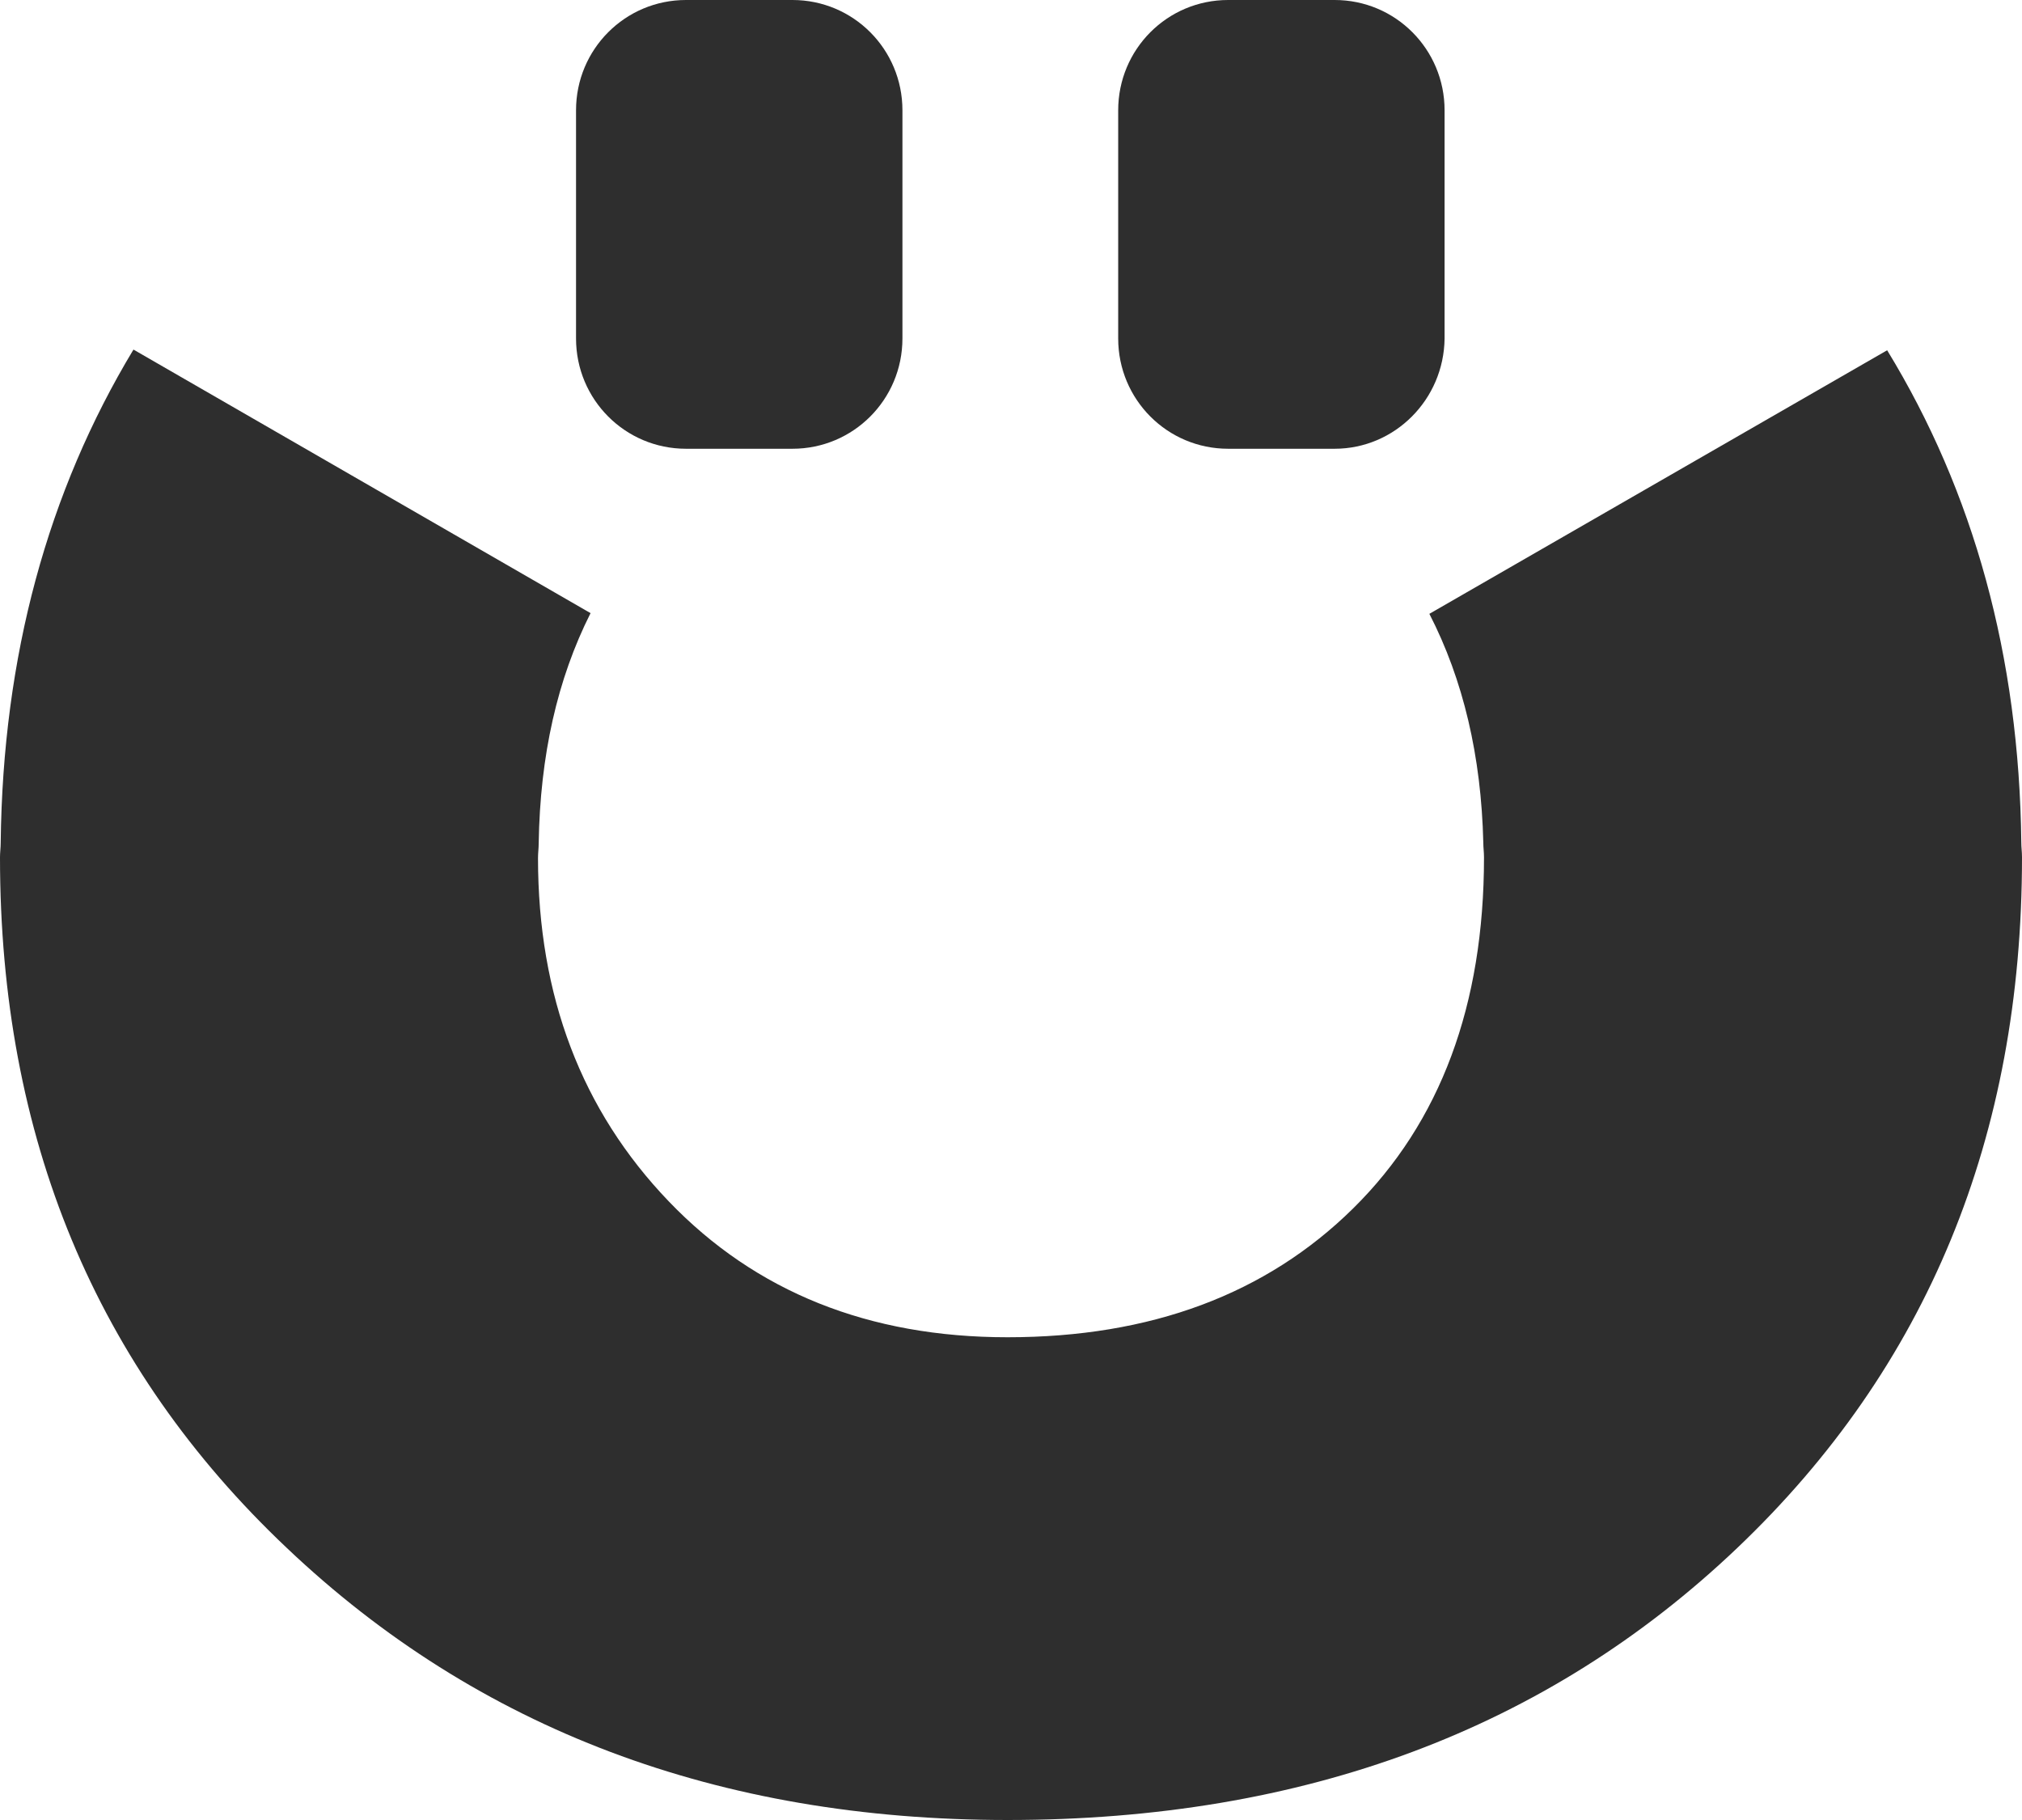
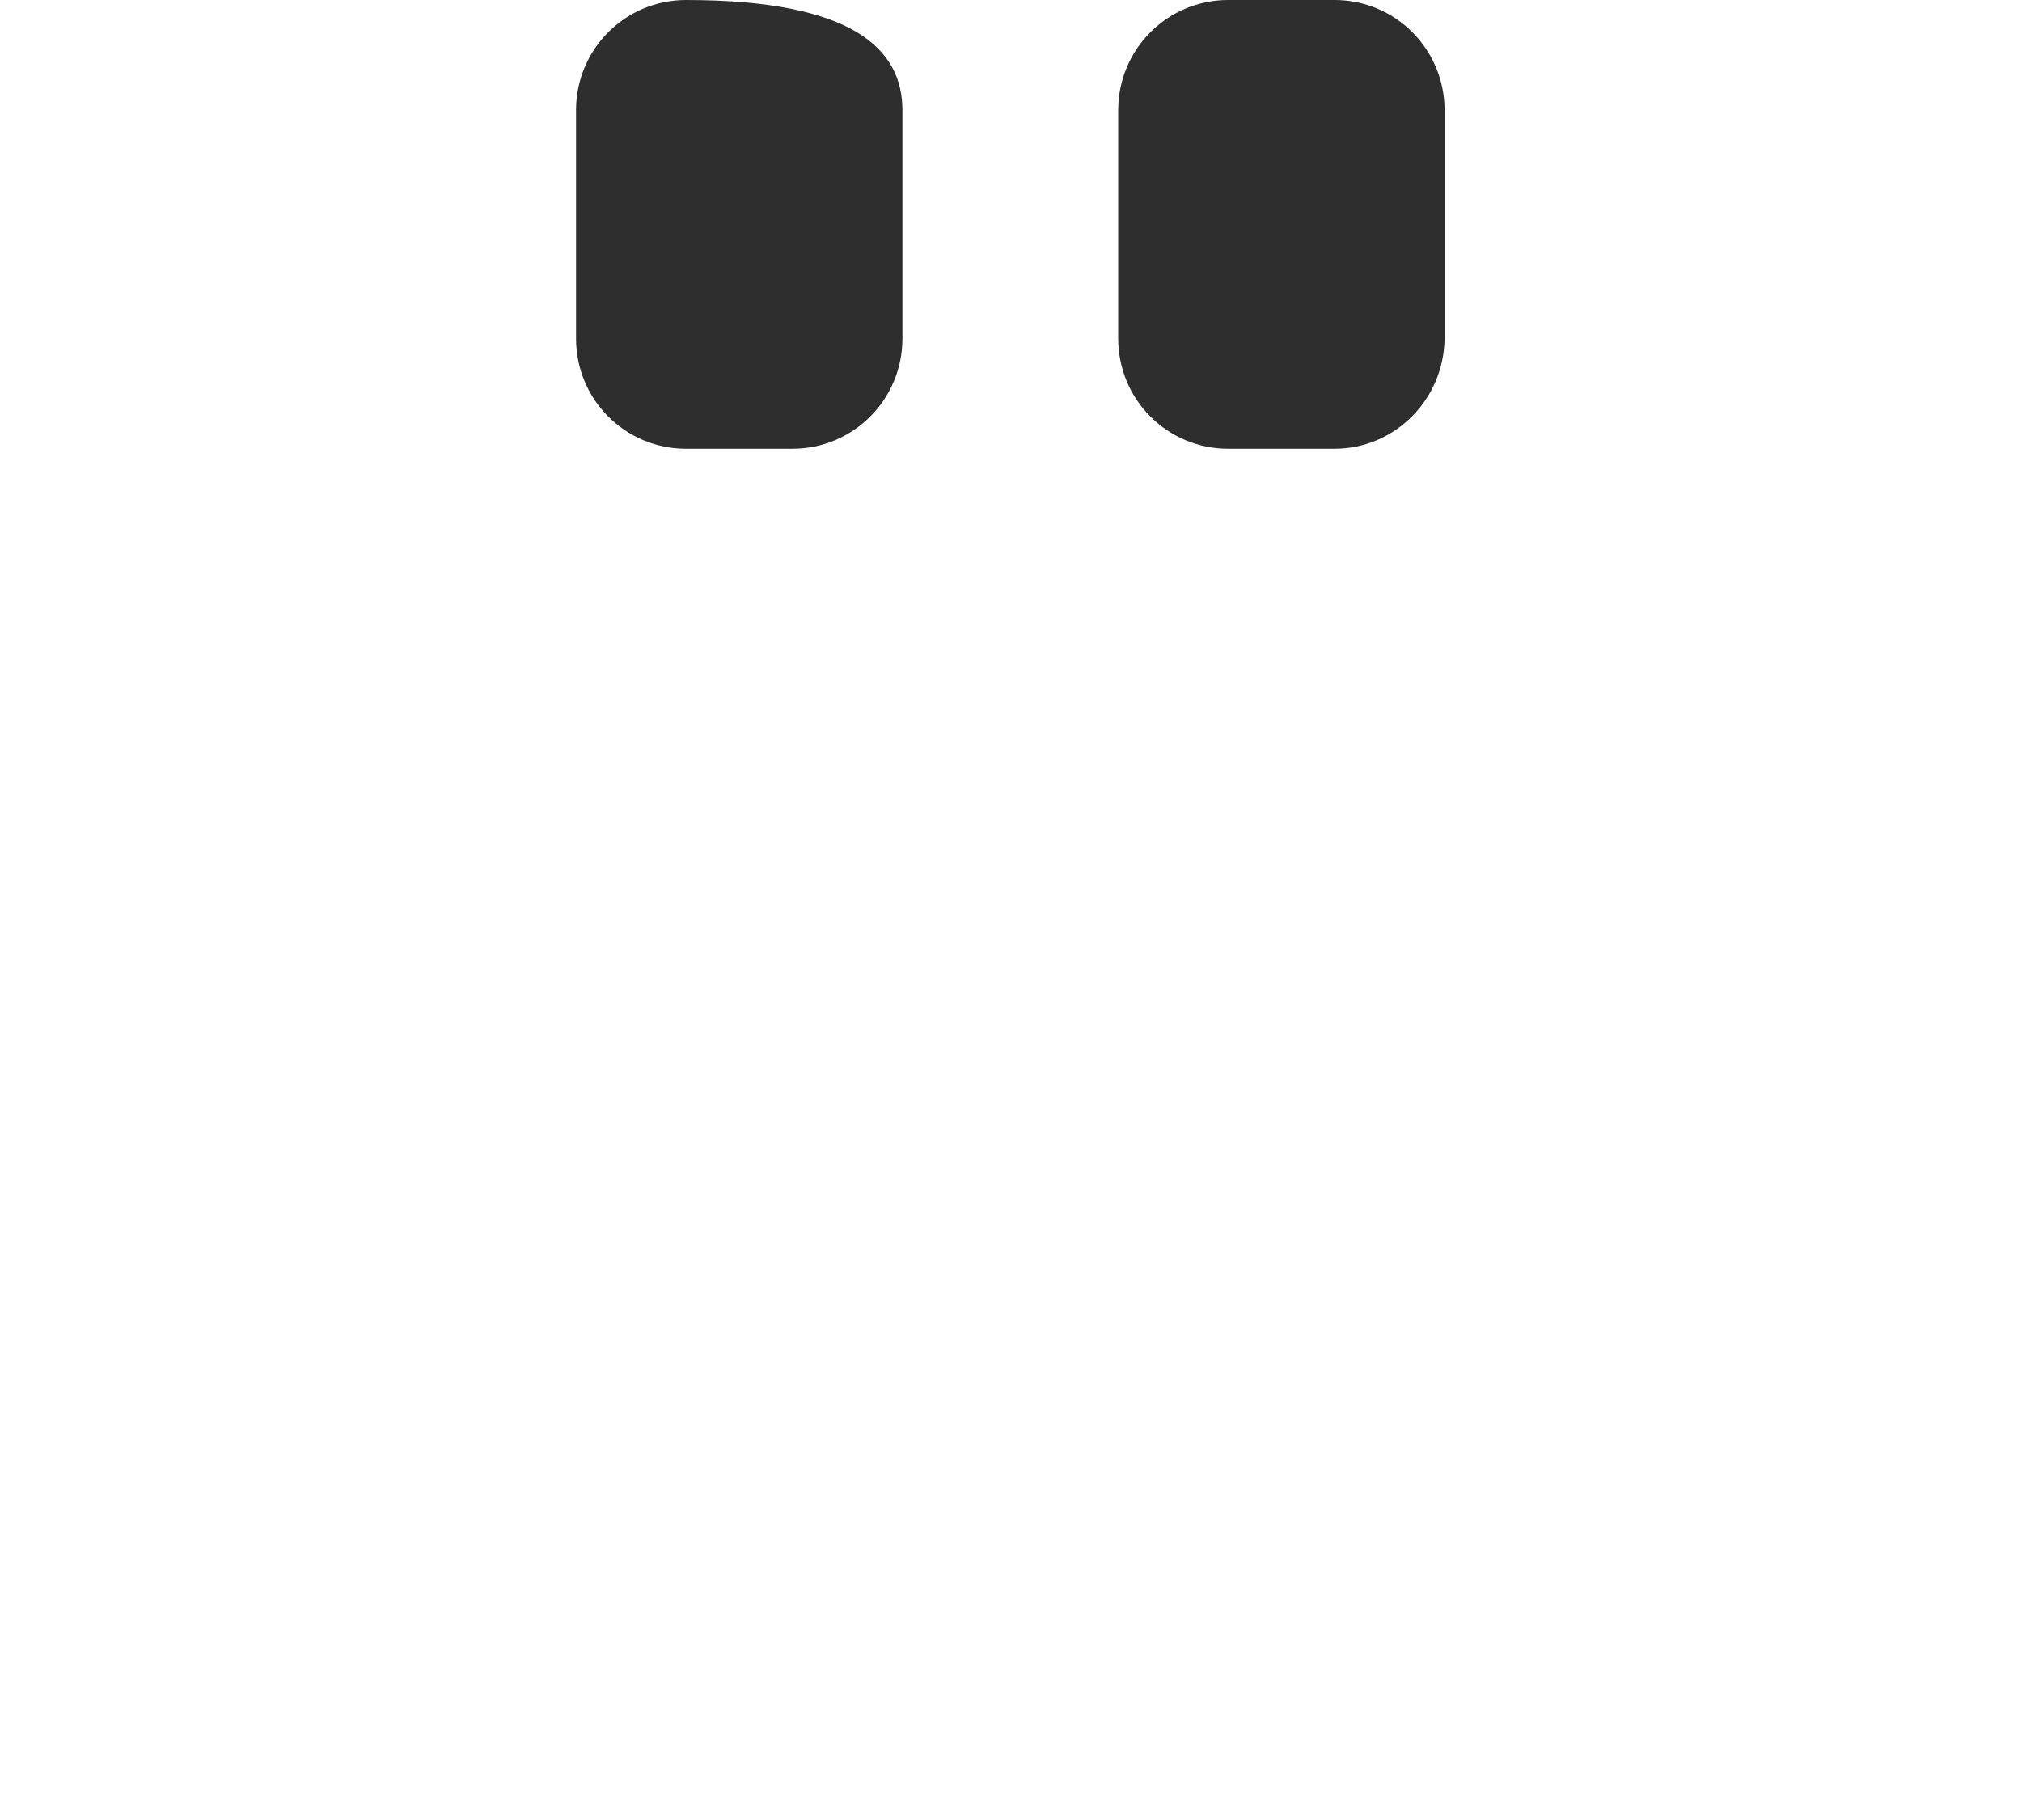
<svg xmlns="http://www.w3.org/2000/svg" width="250" height="225" viewBox="0 0 250 225" fill="none">
-   <path d="M97.982 55.478H84.816C77.292 55.478 71.221 49.39 71.221 41.845V13.634C71.221 6.088 77.292 0 84.816 0H97.982C105.506 0 111.577 6.088 111.577 13.634V41.845C111.577 49.39 105.506 55.478 97.982 55.478Z" fill="#2E2E2E" />
-   <path d="M249.915 104.183C249.658 81.117 244.015 60.794 233.328 43.302L176.727 75.886C180.917 84.032 183.14 93.464 183.396 104.183C183.396 104.483 183.417 104.783 183.439 105.083C183.46 105.383 183.482 105.683 183.482 105.983C183.482 124.247 178.095 138.738 167.322 149.371C156.549 160.004 142.271 165.32 124.573 165.32C107.473 165.32 93.451 159.746 82.678 148.514C71.905 137.281 66.519 123.133 66.519 106.069C66.519 105.769 66.54 105.469 66.561 105.169C66.583 104.868 66.604 104.568 66.604 104.268C66.775 93.378 68.912 83.946 73.016 75.8L16.502 43.216C5.9 60.794 0.342 81.117 0.086 104.183C0.086 104.483 0.064 104.783 0.043 105.083C0.021 105.383 0 105.683 0 105.983C0 140.539 11.799 169.007 35.482 191.387C59.08 213.767 88.834 225 124.573 225C161.252 225 191.262 213.767 214.775 191.387C238.287 169.007 250 140.539 250 105.983C250 105.629 249.977 105.32 249.955 105.022C249.935 104.743 249.915 104.473 249.915 104.183Z" fill="#2E2E2E" />
+   <path d="M97.982 55.478H84.816C77.292 55.478 71.221 49.39 71.221 41.845V13.634C71.221 6.088 77.292 0 84.816 0C105.506 0 111.577 6.088 111.577 13.634V41.845C111.577 49.39 105.506 55.478 97.982 55.478Z" fill="#2E2E2E" />
  <path d="M151.847 55.478H165.014C172.452 55.478 178.523 49.39 178.608 41.845V13.634C178.608 6.088 172.538 0 165.014 0H151.847C144.323 0 138.253 6.088 138.253 13.634V41.845C138.253 49.39 144.323 55.478 151.847 55.478Z" fill="#2E2E2E" />
</svg>